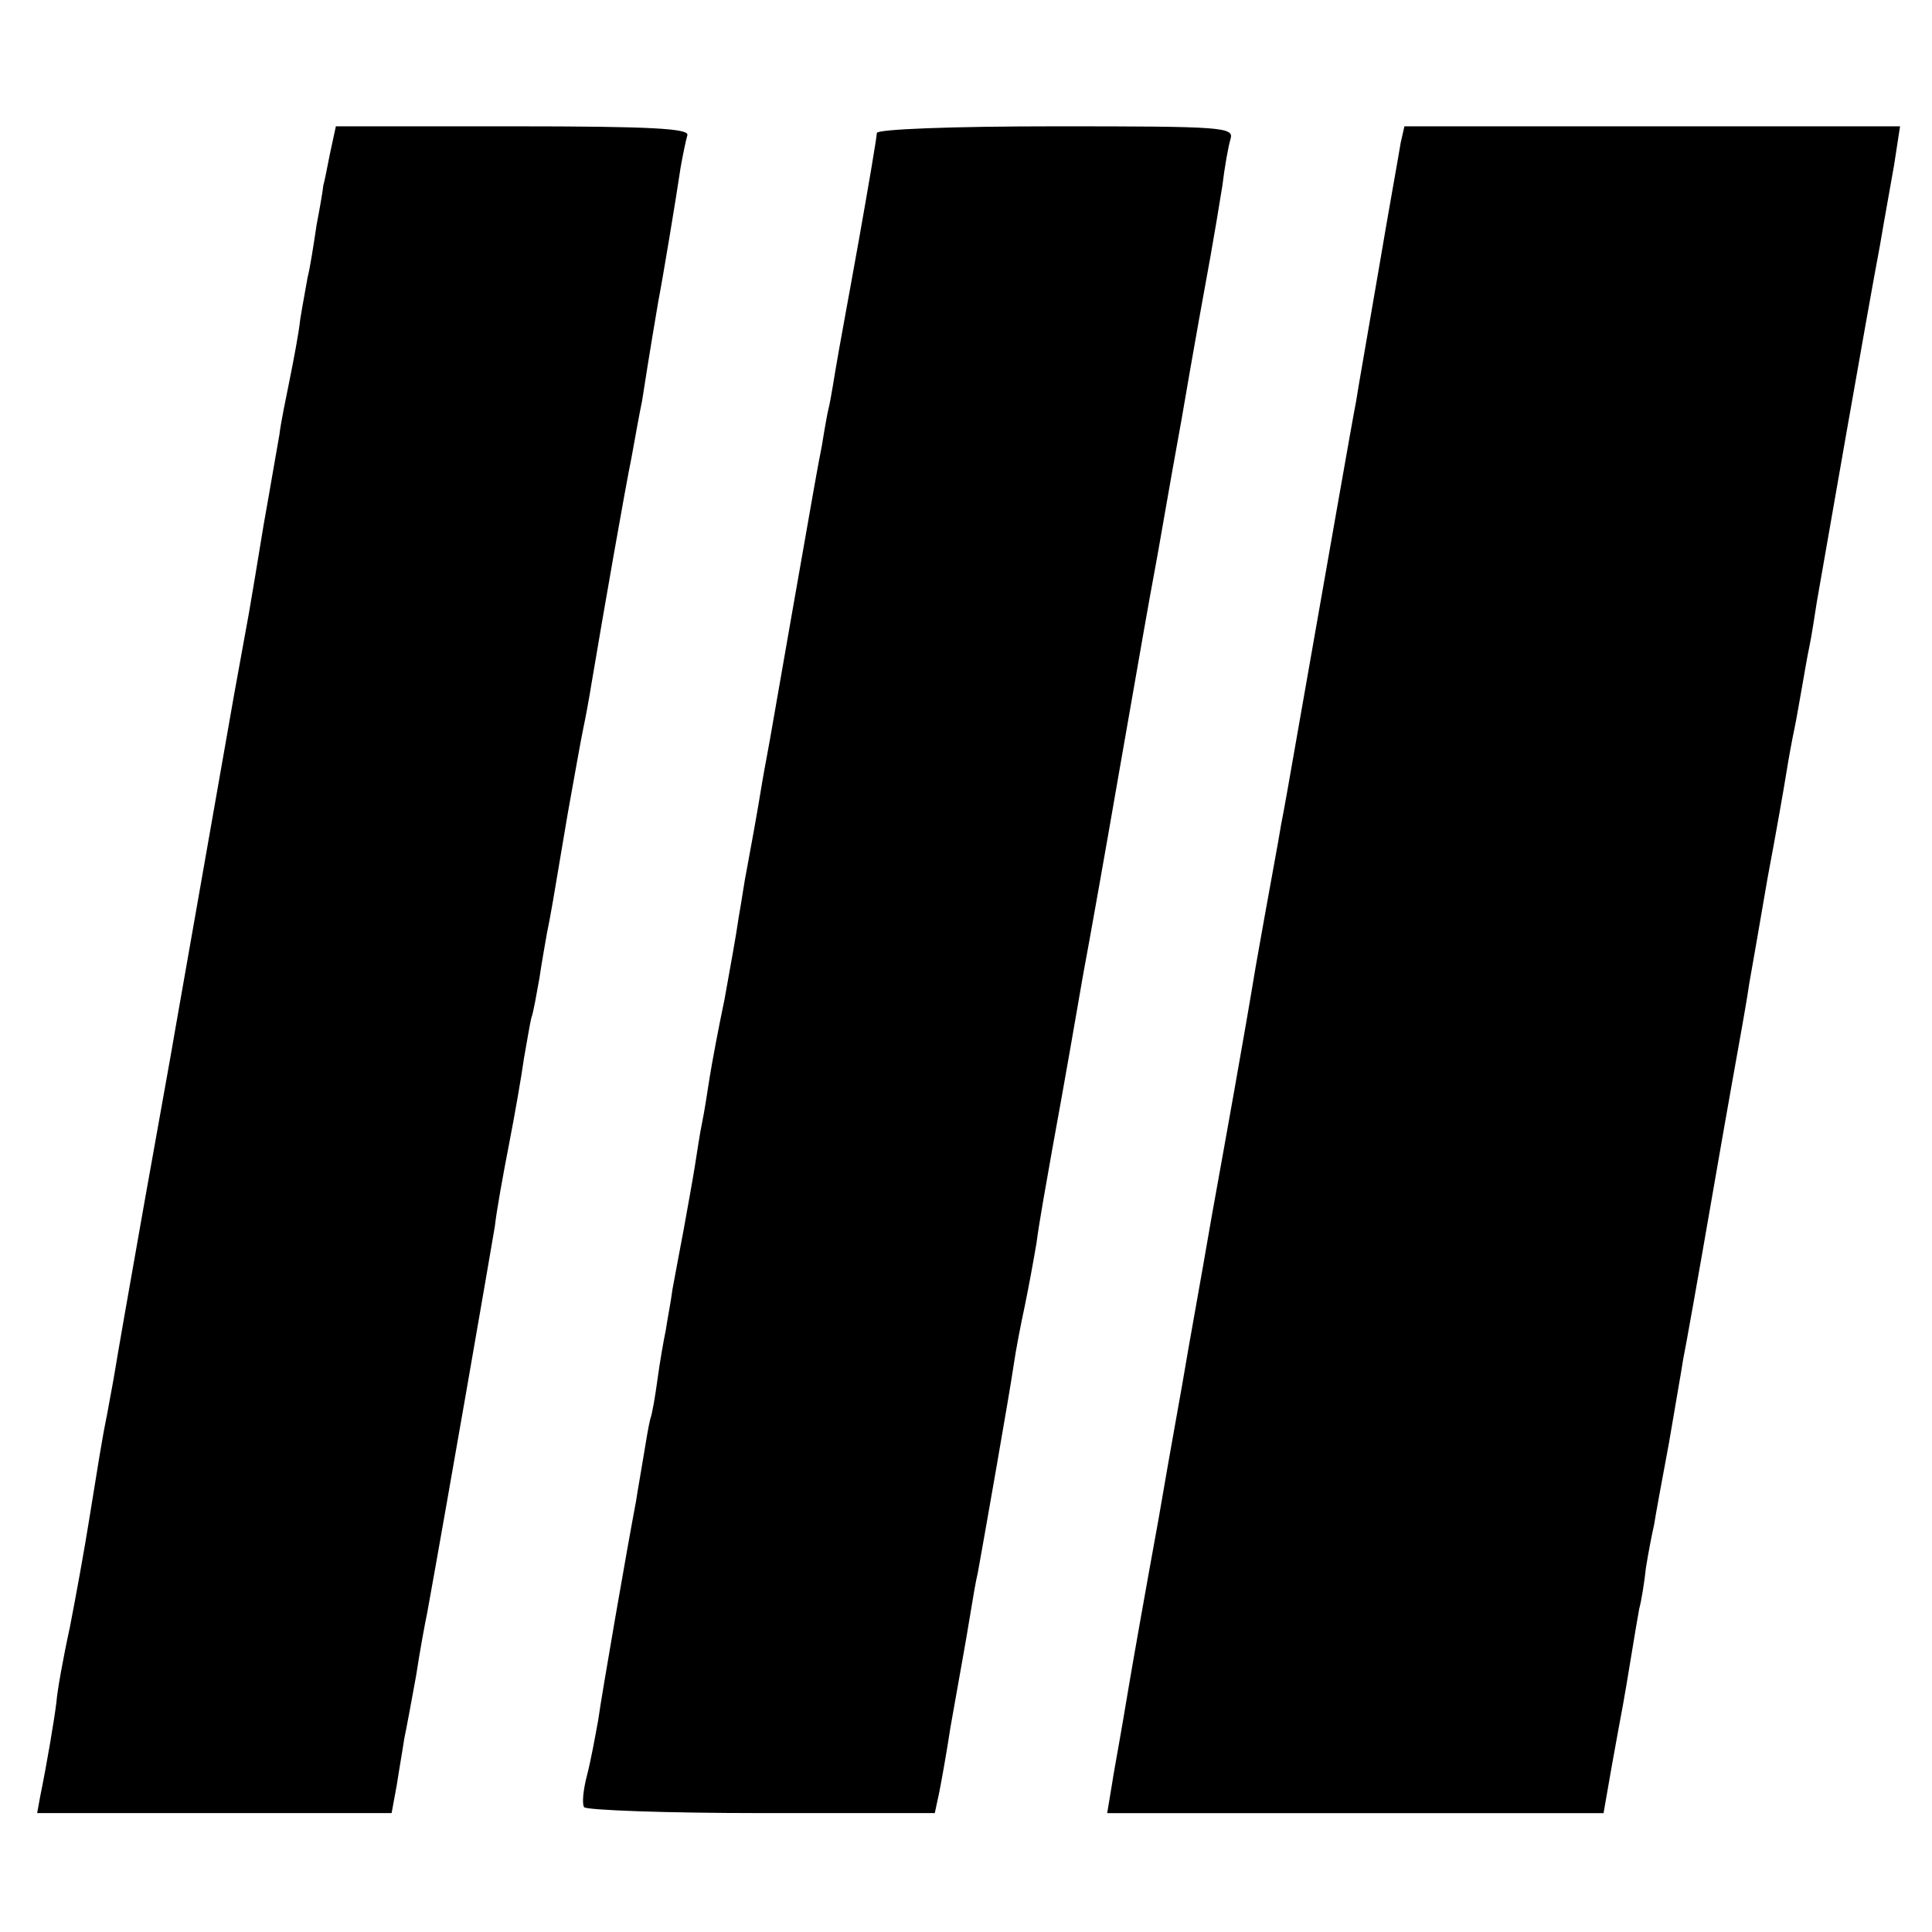
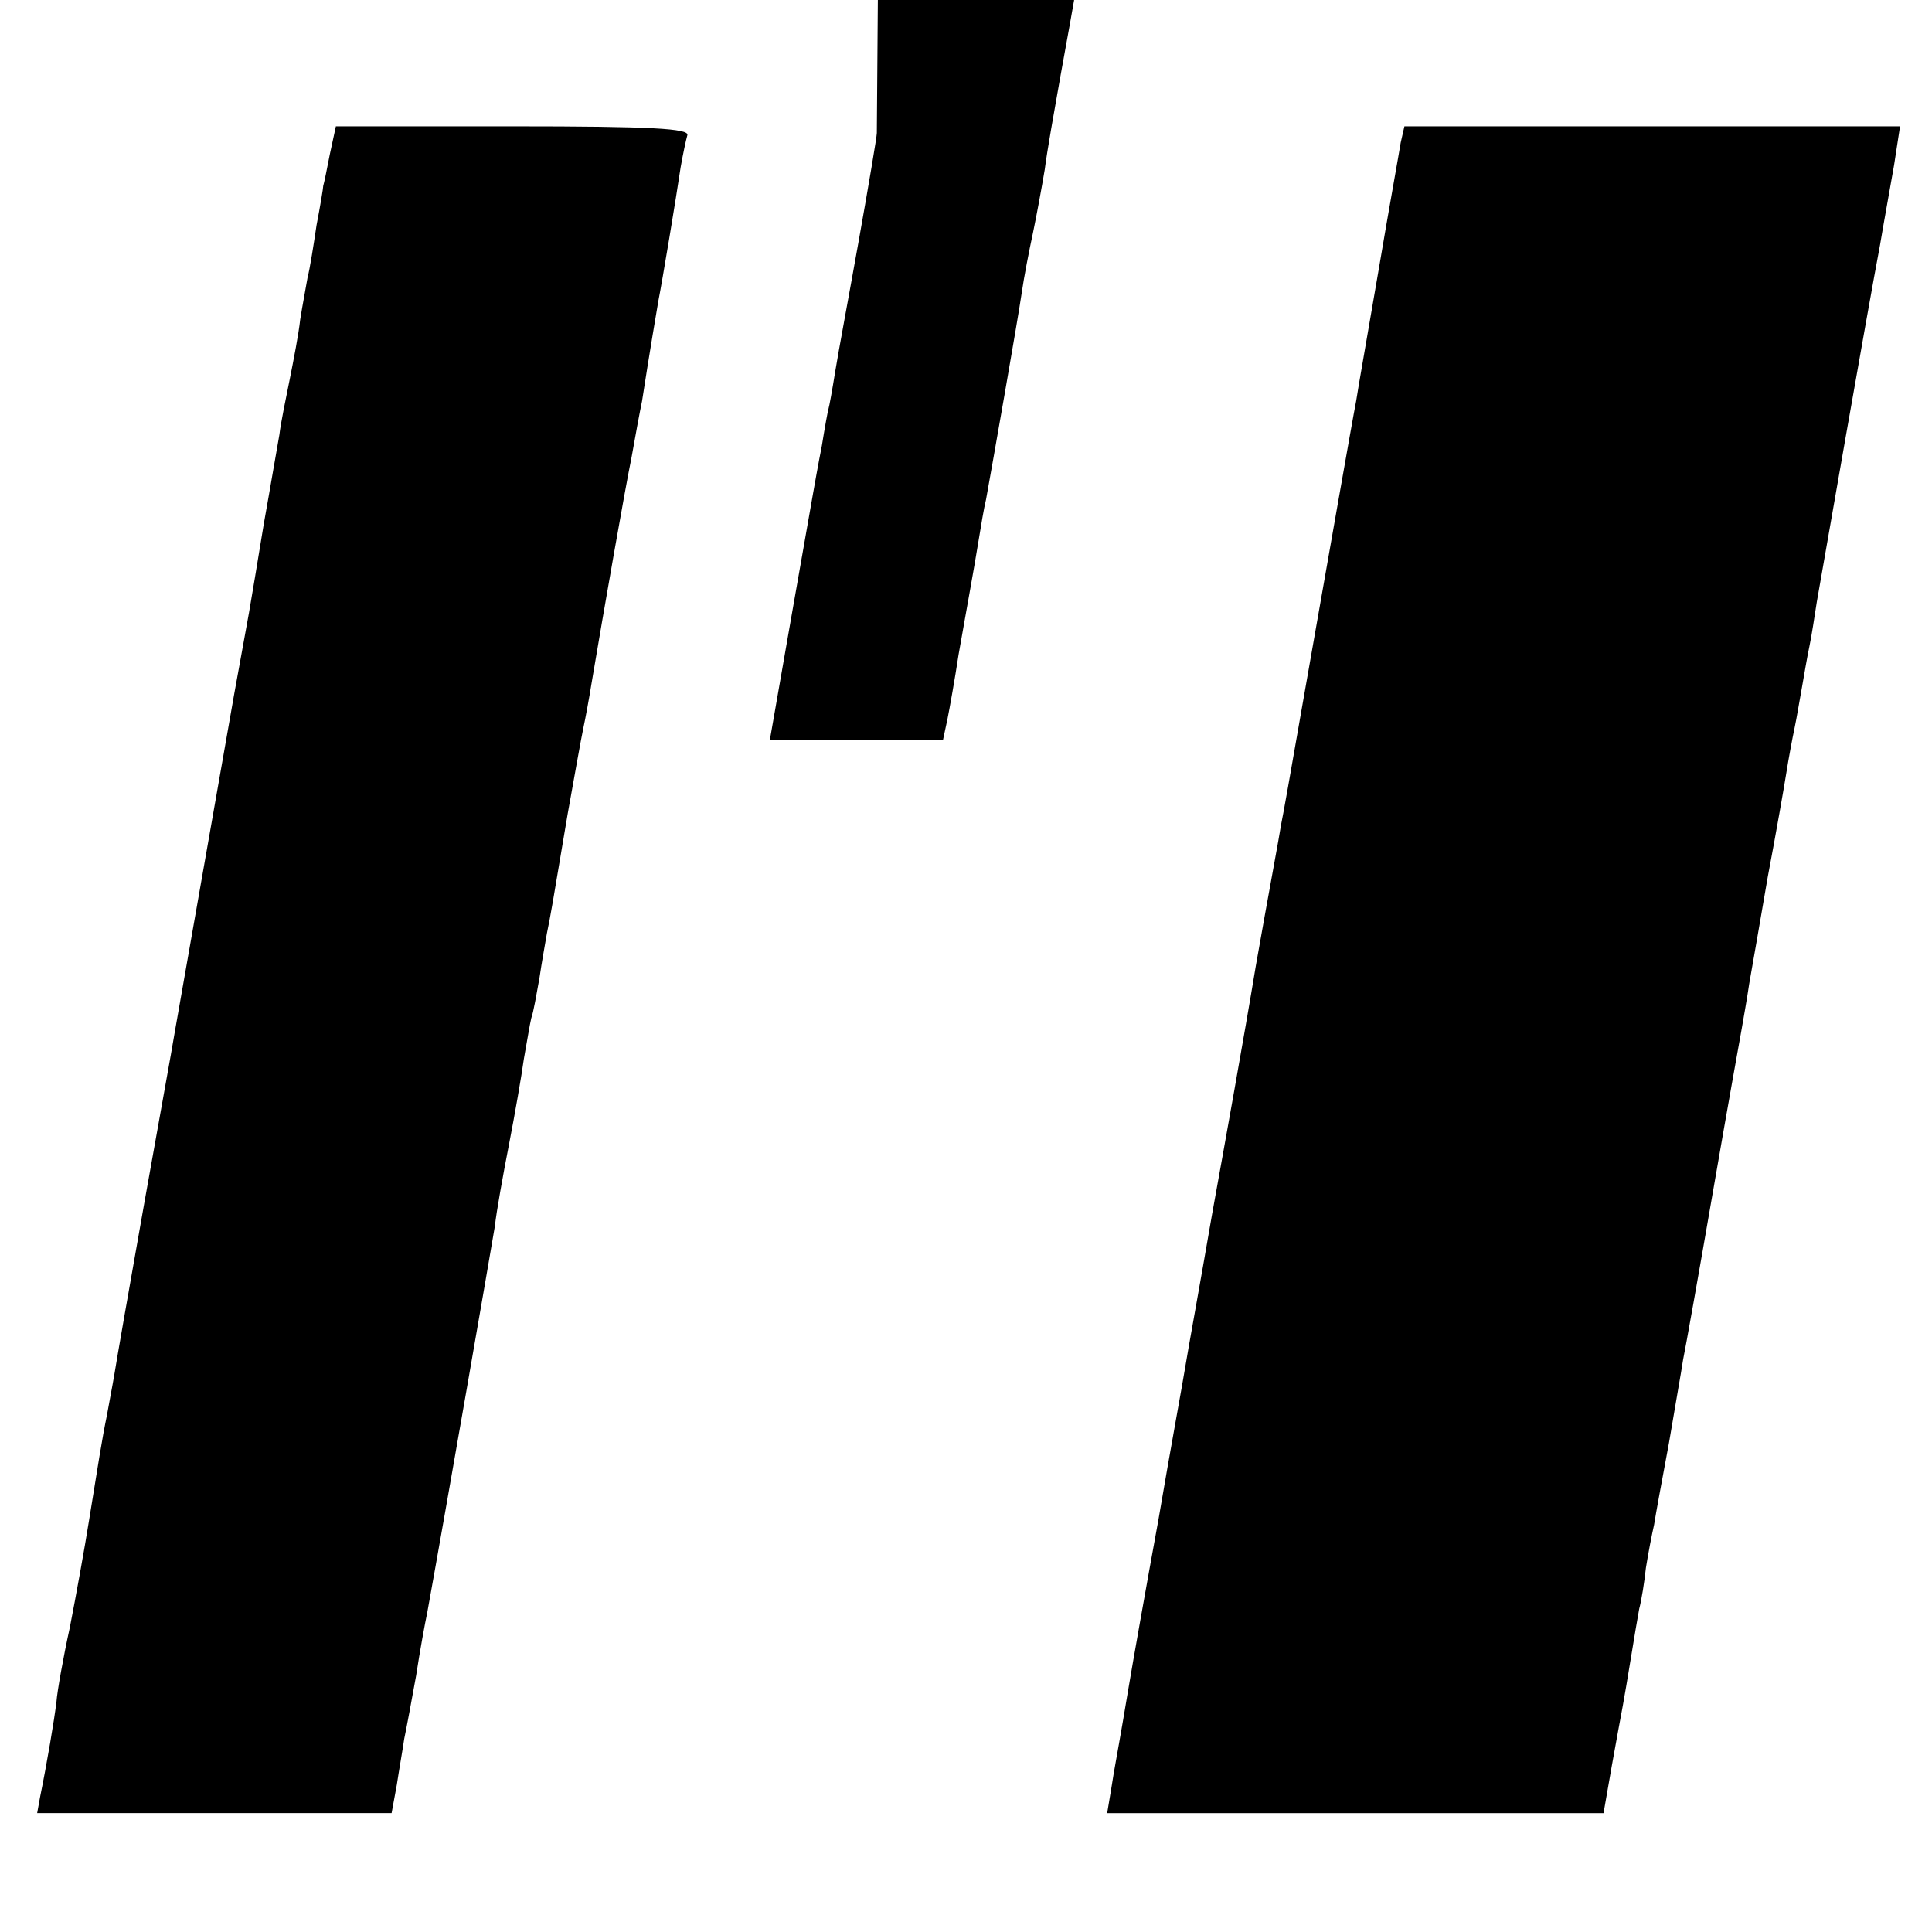
<svg xmlns="http://www.w3.org/2000/svg" version="1" width="346.667" height="346.667" viewBox="0 0 260 260">
-   <path d="M44.4 20.7c-.4 2.1-.8 4-.9 4.3 0 .3-.4 2.7-.9 5.3-.4 2.7-.9 5.9-1.2 7-.2 1.2-.7 3.8-1 5.7-.2 1.9-.9 5.5-1.4 8-.5 2.5-1.2 5.8-1.4 7.5-.3 1.6-1.2 7-2.1 12-.8 4.9-1.7 10.3-2 12-.3 1.6-1.2 6.6-2 11-1.6 9.2-7.1 40.3-8 45.5-.3 1.9-2.2 12.3-4.1 23-1.9 10.7-3.7 21-4 22.9-.3 1.8-.8 4.3-1 5.5-.7 3.4-1.2 6.7-2.4 14.1-.6 3.8-1.8 10.4-2.6 14.5-.9 4.1-1.7 8.6-1.8 10-.3 2.5-1.3 8.4-2.2 12.8L5 244h47.7l.7-3.8c.3-2 .8-4.8 1-6.2.3-1.4 1-5.2 1.6-8.5.5-3.3 1.2-7.1 1.5-8.5 2.7-14.9 8.4-47.8 9.1-52 .2-1.9 1.1-6.9 1.9-11 .8-4.1 1.7-9.3 2-11.5.4-2.2.8-4.7 1-5.5.3-.8.7-3.2 1.1-5.4.3-2.1.8-4.8 1-6 .5-2.4.7-3.6 2.8-16.1.9-5 1.8-10.1 2.1-11.5.3-1.4.8-4.1 1.1-6 1.7-10.1 4.5-26.1 5.4-30.5.5-2.8 1.1-6.1 1.4-7.5 1.1-7.1 1.9-11.7 2.2-13.5.5-2.5 2.4-13.9 3-18 .3-1.7.7-3.6.9-4.3.3-.9-4.8-1.2-23.4-1.2H45.2l-.8 3.7zM118 17.9c0 .5-1.1 7-2.4 14.3-1.3 7.3-2.8 15.3-3.2 17.8-.4 2.5-.8 4.7-.9 5-.1.3-.5 2.5-.9 5-.5 2.5-1 5.4-1.2 6.5-.2 1.1-1.5 8.5-2.9 16.5s-2.7 15.5-2.9 16.6c-.2 1.2-.7 3.7-1 5.5-.7 4.3-1.5 8.7-2.1 11.9-.3 1.4-.7 4.3-1.1 6.5-.3 2.2-1.2 7.1-1.9 11-.8 3.8-1.7 8.6-2 10.5-.3 1.9-.7 4.6-1 6-.3 1.4-.7 4.1-1 6-.3 1.9-1 5.7-1.5 8.5-.5 2.7-1.2 6.3-1.5 8-.2 1.6-.7 4.1-.9 5.5-.3 1.4-.8 4.3-1.1 6.5-.3 2.2-.7 4.7-1 5.5-.2.8-.6 3.1-.9 5-.3 1.9-.8 4.6-1 6-1.2 6.3-4.6 25.9-5.1 29.5-.4 2.2-1 5.5-1.5 7.4-.5 1.9-.7 3.8-.4 4.3.3.4 11 .8 23.9.8h23.3l.6-2.8c.3-1.5 1-5.4 1.5-8.7.6-3.3 1.3-7.4 1.6-9 .3-1.7.8-4.5 1.1-6.4.3-1.8.7-4.3 1-5.5.8-4.4 4.3-24.3 4.8-27.8.3-2.1 1-5.7 1.5-8 .5-2.4 1.2-6.2 1.6-8.6.3-2.4 1.3-8 2.1-12.5 1.8-9.8 3.2-18 4-22.6.3-1.8.8-4.3 1-5.5.2-1.1 2-11.1 3.9-22.1 3.4-19.4 3.9-22.4 5-28.3.3-1.5 1.8-10.4 3.5-19.7 1.6-9.4 3.4-19.3 3.9-22 .5-2.8 1.2-7 1.6-9.5.3-2.5.8-5.3 1.1-6.3.5-1.6-1.1-1.7-23.5-1.7-14.3 0-24.1.4-24.1.9zM188.5 19.2c-.2 1.3-1.6 9-3 17.3-1.4 8.2-2.8 16.1-3 17.5-.5 2.5-3.9 22-7.6 43-1.1 6.3-2.2 12.6-2.5 14-.2 1.4-1.8 9.9-3.4 19-1.5 9.1-4.2 24.1-5.9 33.5-1.6 9.3-3.3 18.6-3.6 20.5-.3 1.9-2 11.1-3.6 20.5-1.7 9.3-3.5 19.5-4 22.5s-1.1 6.5-1.3 7.6c-.2 1.2-.7 3.8-1 5.8l-.6 3.6h66.8l1.1-6.3c.6-3.4 1.3-7.1 1.5-8.2.2-1.1.7-4 1.1-6.5.4-2.5.9-5.4 1.1-6.5.3-1.1.7-3.6.9-5.5.3-1.9.8-4.5 1.1-5.8.2-1.3 1.1-6.2 2-11 .8-4.8 1.7-9.8 1.9-11.2.3-1.4 2.1-11.5 4-22.5s3.7-21 3.9-22.1c.2-1.2.7-3.9 1-6 .4-2.2 1.5-8.6 2.5-14.4 1.1-5.8 2.2-12.1 2.5-14 .3-1.9.8-4.6 1.1-6 .3-1.4.7-3.9 1-5.5.3-1.7.7-4.1 1-5.5.3-1.4.7-4.1 1-6 .7-4 6.9-39.6 8.5-48 .5-3 1.4-7.9 1.9-10.8l.8-5.2H189l-.5 2.2z" />
+   <path d="M44.4 20.7c-.4 2.1-.8 4-.9 4.3 0 .3-.4 2.7-.9 5.3-.4 2.7-.9 5.9-1.2 7-.2 1.2-.7 3.8-1 5.7-.2 1.9-.9 5.5-1.4 8-.5 2.5-1.2 5.8-1.4 7.5-.3 1.6-1.2 7-2.1 12-.8 4.9-1.7 10.3-2 12-.3 1.6-1.2 6.6-2 11-1.6 9.2-7.1 40.3-8 45.5-.3 1.9-2.2 12.3-4.1 23-1.9 10.7-3.7 21-4 22.9-.3 1.8-.8 4.3-1 5.5-.7 3.4-1.2 6.7-2.4 14.1-.6 3.8-1.8 10.4-2.6 14.5-.9 4.1-1.7 8.6-1.8 10-.3 2.5-1.3 8.4-2.2 12.8L5 244h47.7l.7-3.8c.3-2 .8-4.8 1-6.2.3-1.4 1-5.2 1.6-8.5.5-3.3 1.2-7.1 1.5-8.5 2.7-14.9 8.4-47.8 9.1-52 .2-1.9 1.1-6.9 1.9-11 .8-4.1 1.7-9.3 2-11.5.4-2.2.8-4.7 1-5.5.3-.8.7-3.2 1.1-5.4.3-2.1.8-4.8 1-6 .5-2.4.7-3.6 2.8-16.1.9-5 1.8-10.1 2.1-11.5.3-1.4.8-4.1 1.1-6 1.7-10.1 4.5-26.1 5.4-30.5.5-2.8 1.1-6.1 1.4-7.5 1.1-7.1 1.9-11.7 2.2-13.5.5-2.5 2.4-13.9 3-18 .3-1.7.7-3.6.9-4.3.3-.9-4.8-1.2-23.4-1.2H45.2l-.8 3.7zM118 17.9c0 .5-1.1 7-2.4 14.3-1.3 7.3-2.8 15.3-3.2 17.8-.4 2.5-.8 4.7-.9 5-.1.3-.5 2.5-.9 5-.5 2.5-1 5.4-1.2 6.5-.2 1.1-1.5 8.5-2.9 16.5s-2.7 15.5-2.9 16.6h23.3l.6-2.8c.3-1.5 1-5.4 1.5-8.7.6-3.3 1.3-7.4 1.6-9 .3-1.7.8-4.5 1.1-6.4.3-1.8.7-4.3 1-5.5.8-4.4 4.3-24.3 4.8-27.8.3-2.1 1-5.7 1.5-8 .5-2.4 1.2-6.2 1.6-8.6.3-2.4 1.3-8 2.1-12.5 1.8-9.8 3.2-18 4-22.6.3-1.8.8-4.3 1-5.5.2-1.1 2-11.1 3.9-22.1 3.4-19.4 3.9-22.4 5-28.3.3-1.5 1.8-10.4 3.5-19.7 1.6-9.4 3.4-19.3 3.9-22 .5-2.8 1.2-7 1.6-9.5.3-2.5.8-5.3 1.1-6.3.5-1.6-1.1-1.7-23.5-1.7-14.3 0-24.1.4-24.1.9zM188.5 19.2c-.2 1.3-1.6 9-3 17.3-1.4 8.2-2.8 16.1-3 17.5-.5 2.5-3.9 22-7.6 43-1.1 6.3-2.2 12.6-2.5 14-.2 1.4-1.8 9.9-3.4 19-1.5 9.1-4.2 24.1-5.9 33.5-1.6 9.3-3.3 18.6-3.6 20.5-.3 1.9-2 11.1-3.6 20.5-1.7 9.3-3.5 19.5-4 22.5s-1.1 6.5-1.3 7.6c-.2 1.2-.7 3.8-1 5.8l-.6 3.6h66.8l1.1-6.3c.6-3.4 1.3-7.1 1.5-8.2.2-1.1.7-4 1.1-6.5.4-2.5.9-5.4 1.1-6.5.3-1.1.7-3.6.9-5.5.3-1.9.8-4.5 1.1-5.8.2-1.3 1.1-6.2 2-11 .8-4.8 1.7-9.8 1.9-11.2.3-1.4 2.1-11.5 4-22.5s3.7-21 3.9-22.1c.2-1.2.7-3.9 1-6 .4-2.2 1.5-8.6 2.5-14.4 1.1-5.8 2.2-12.1 2.5-14 .3-1.9.8-4.6 1.1-6 .3-1.4.7-3.9 1-5.5.3-1.7.7-4.1 1-5.5.3-1.4.7-4.1 1-6 .7-4 6.9-39.6 8.5-48 .5-3 1.4-7.9 1.9-10.8l.8-5.2H189l-.5 2.2z" />
</svg>